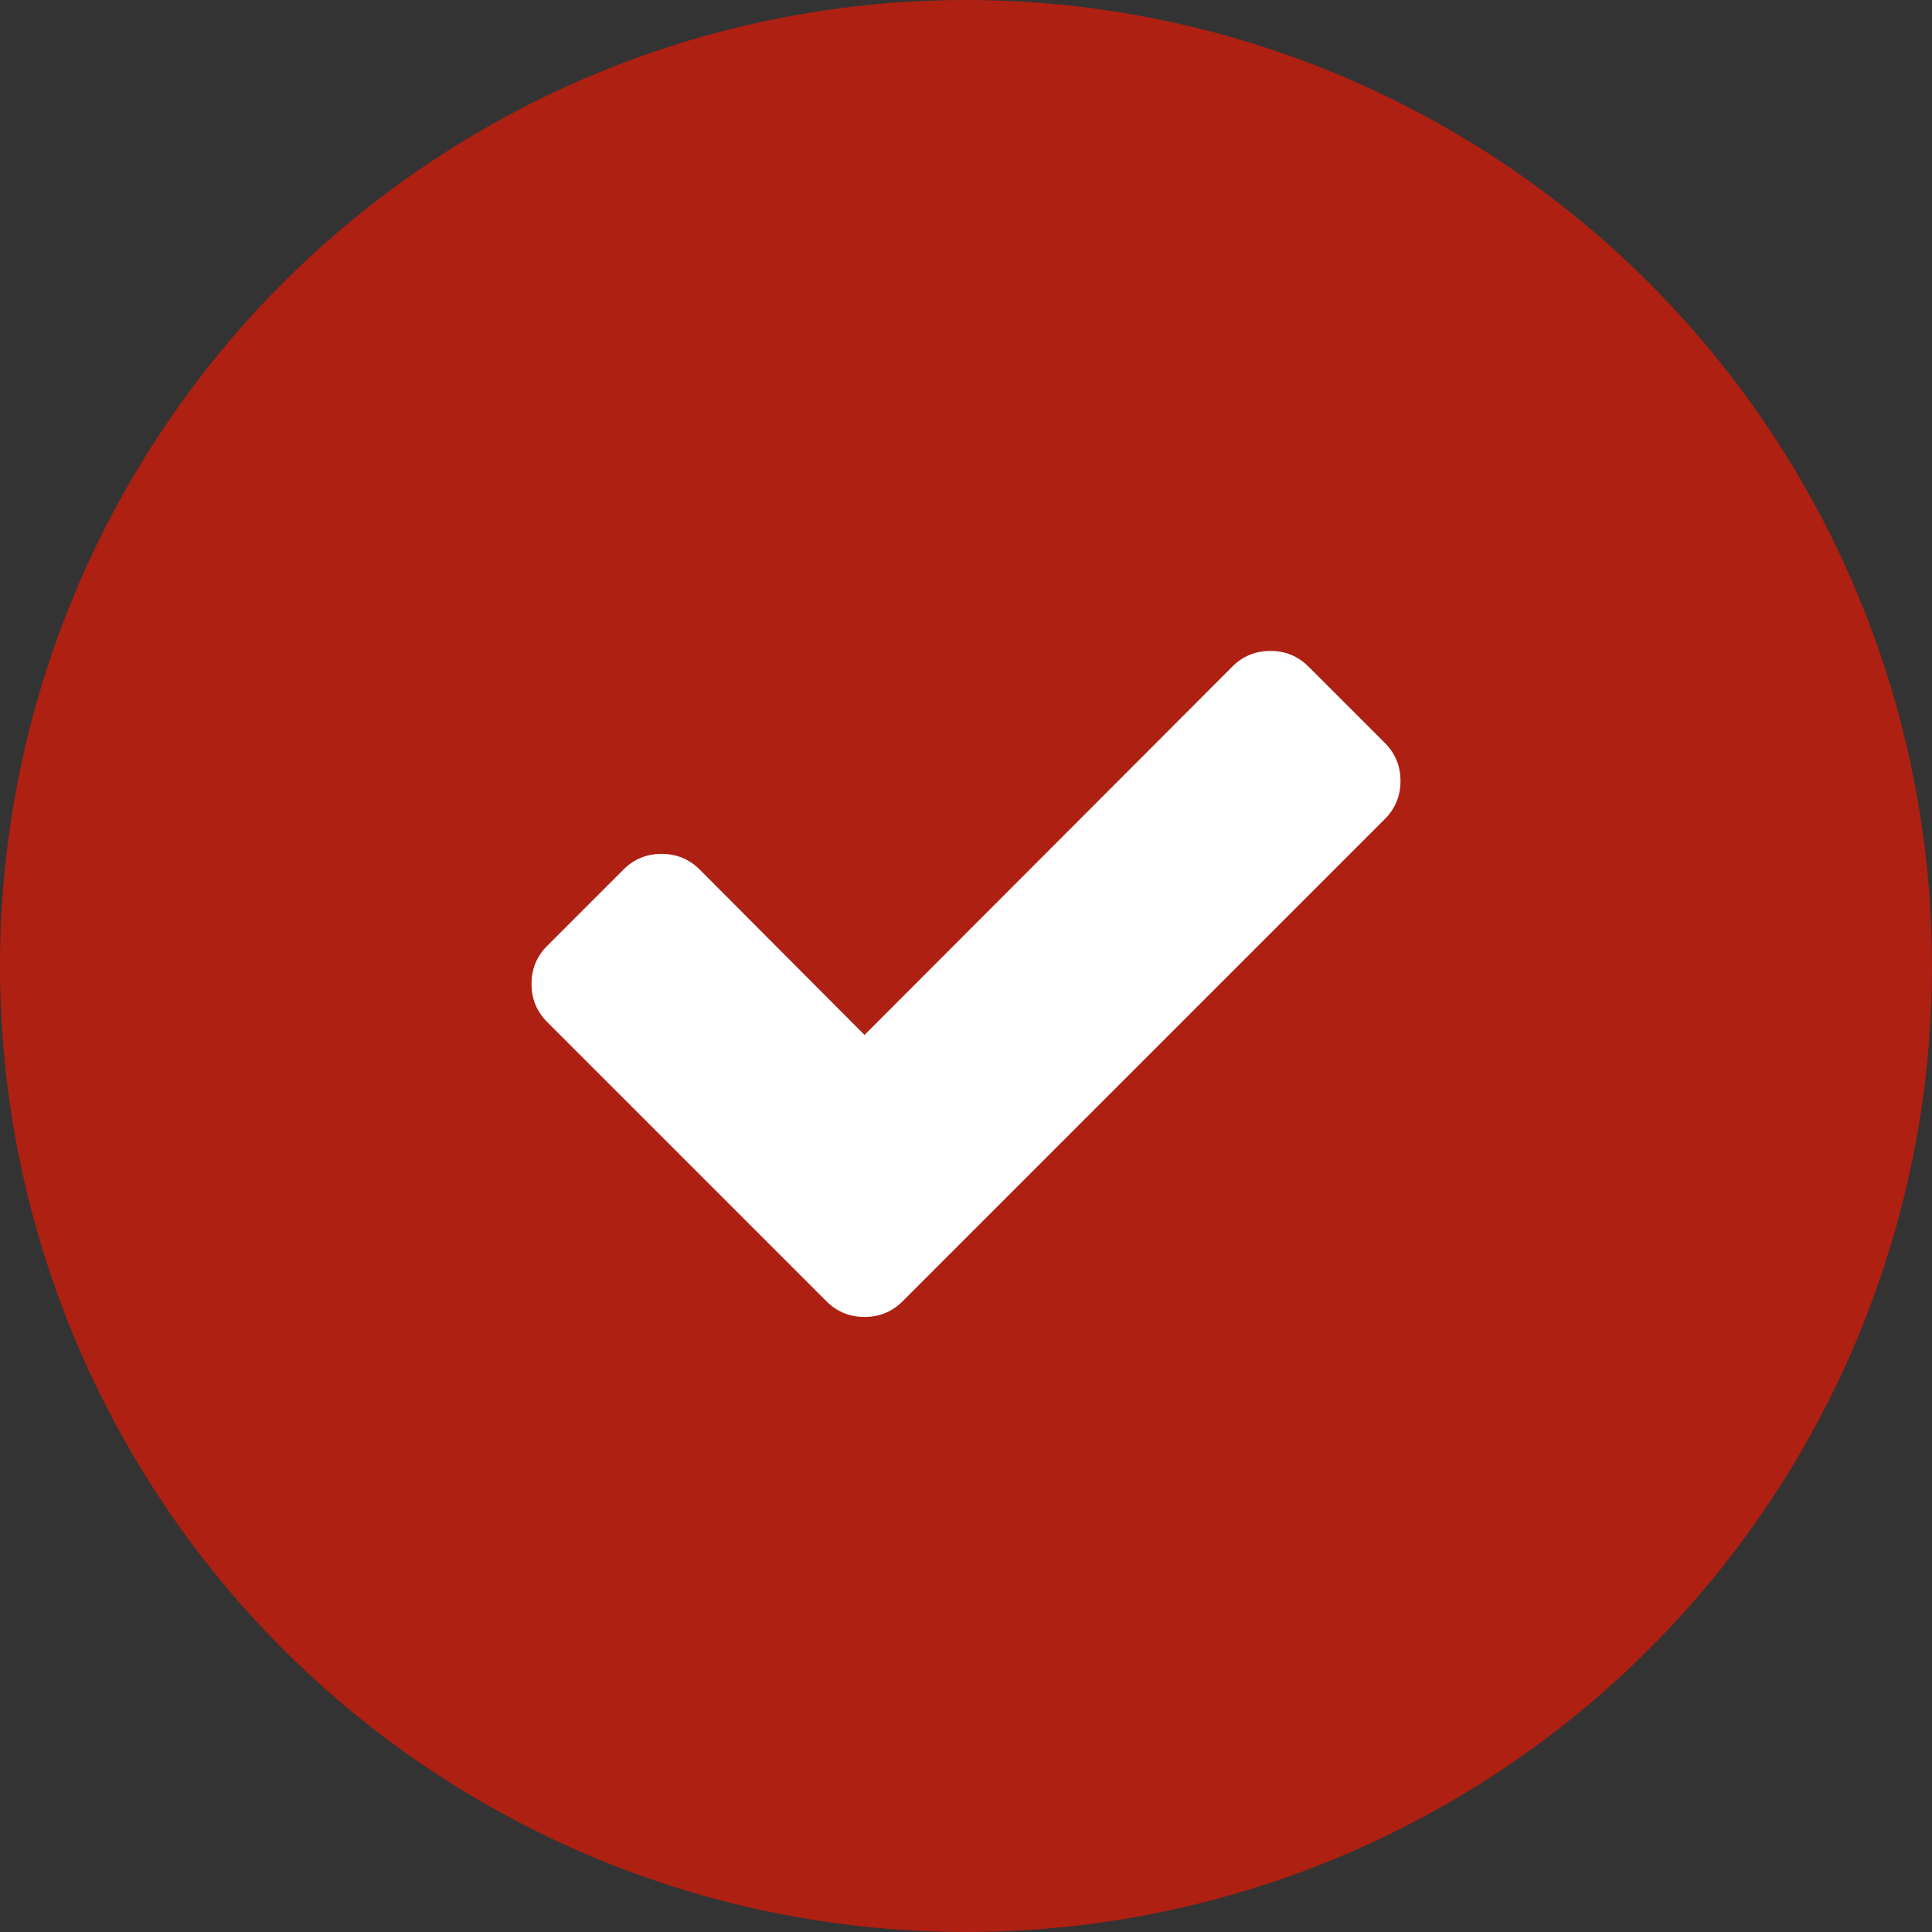
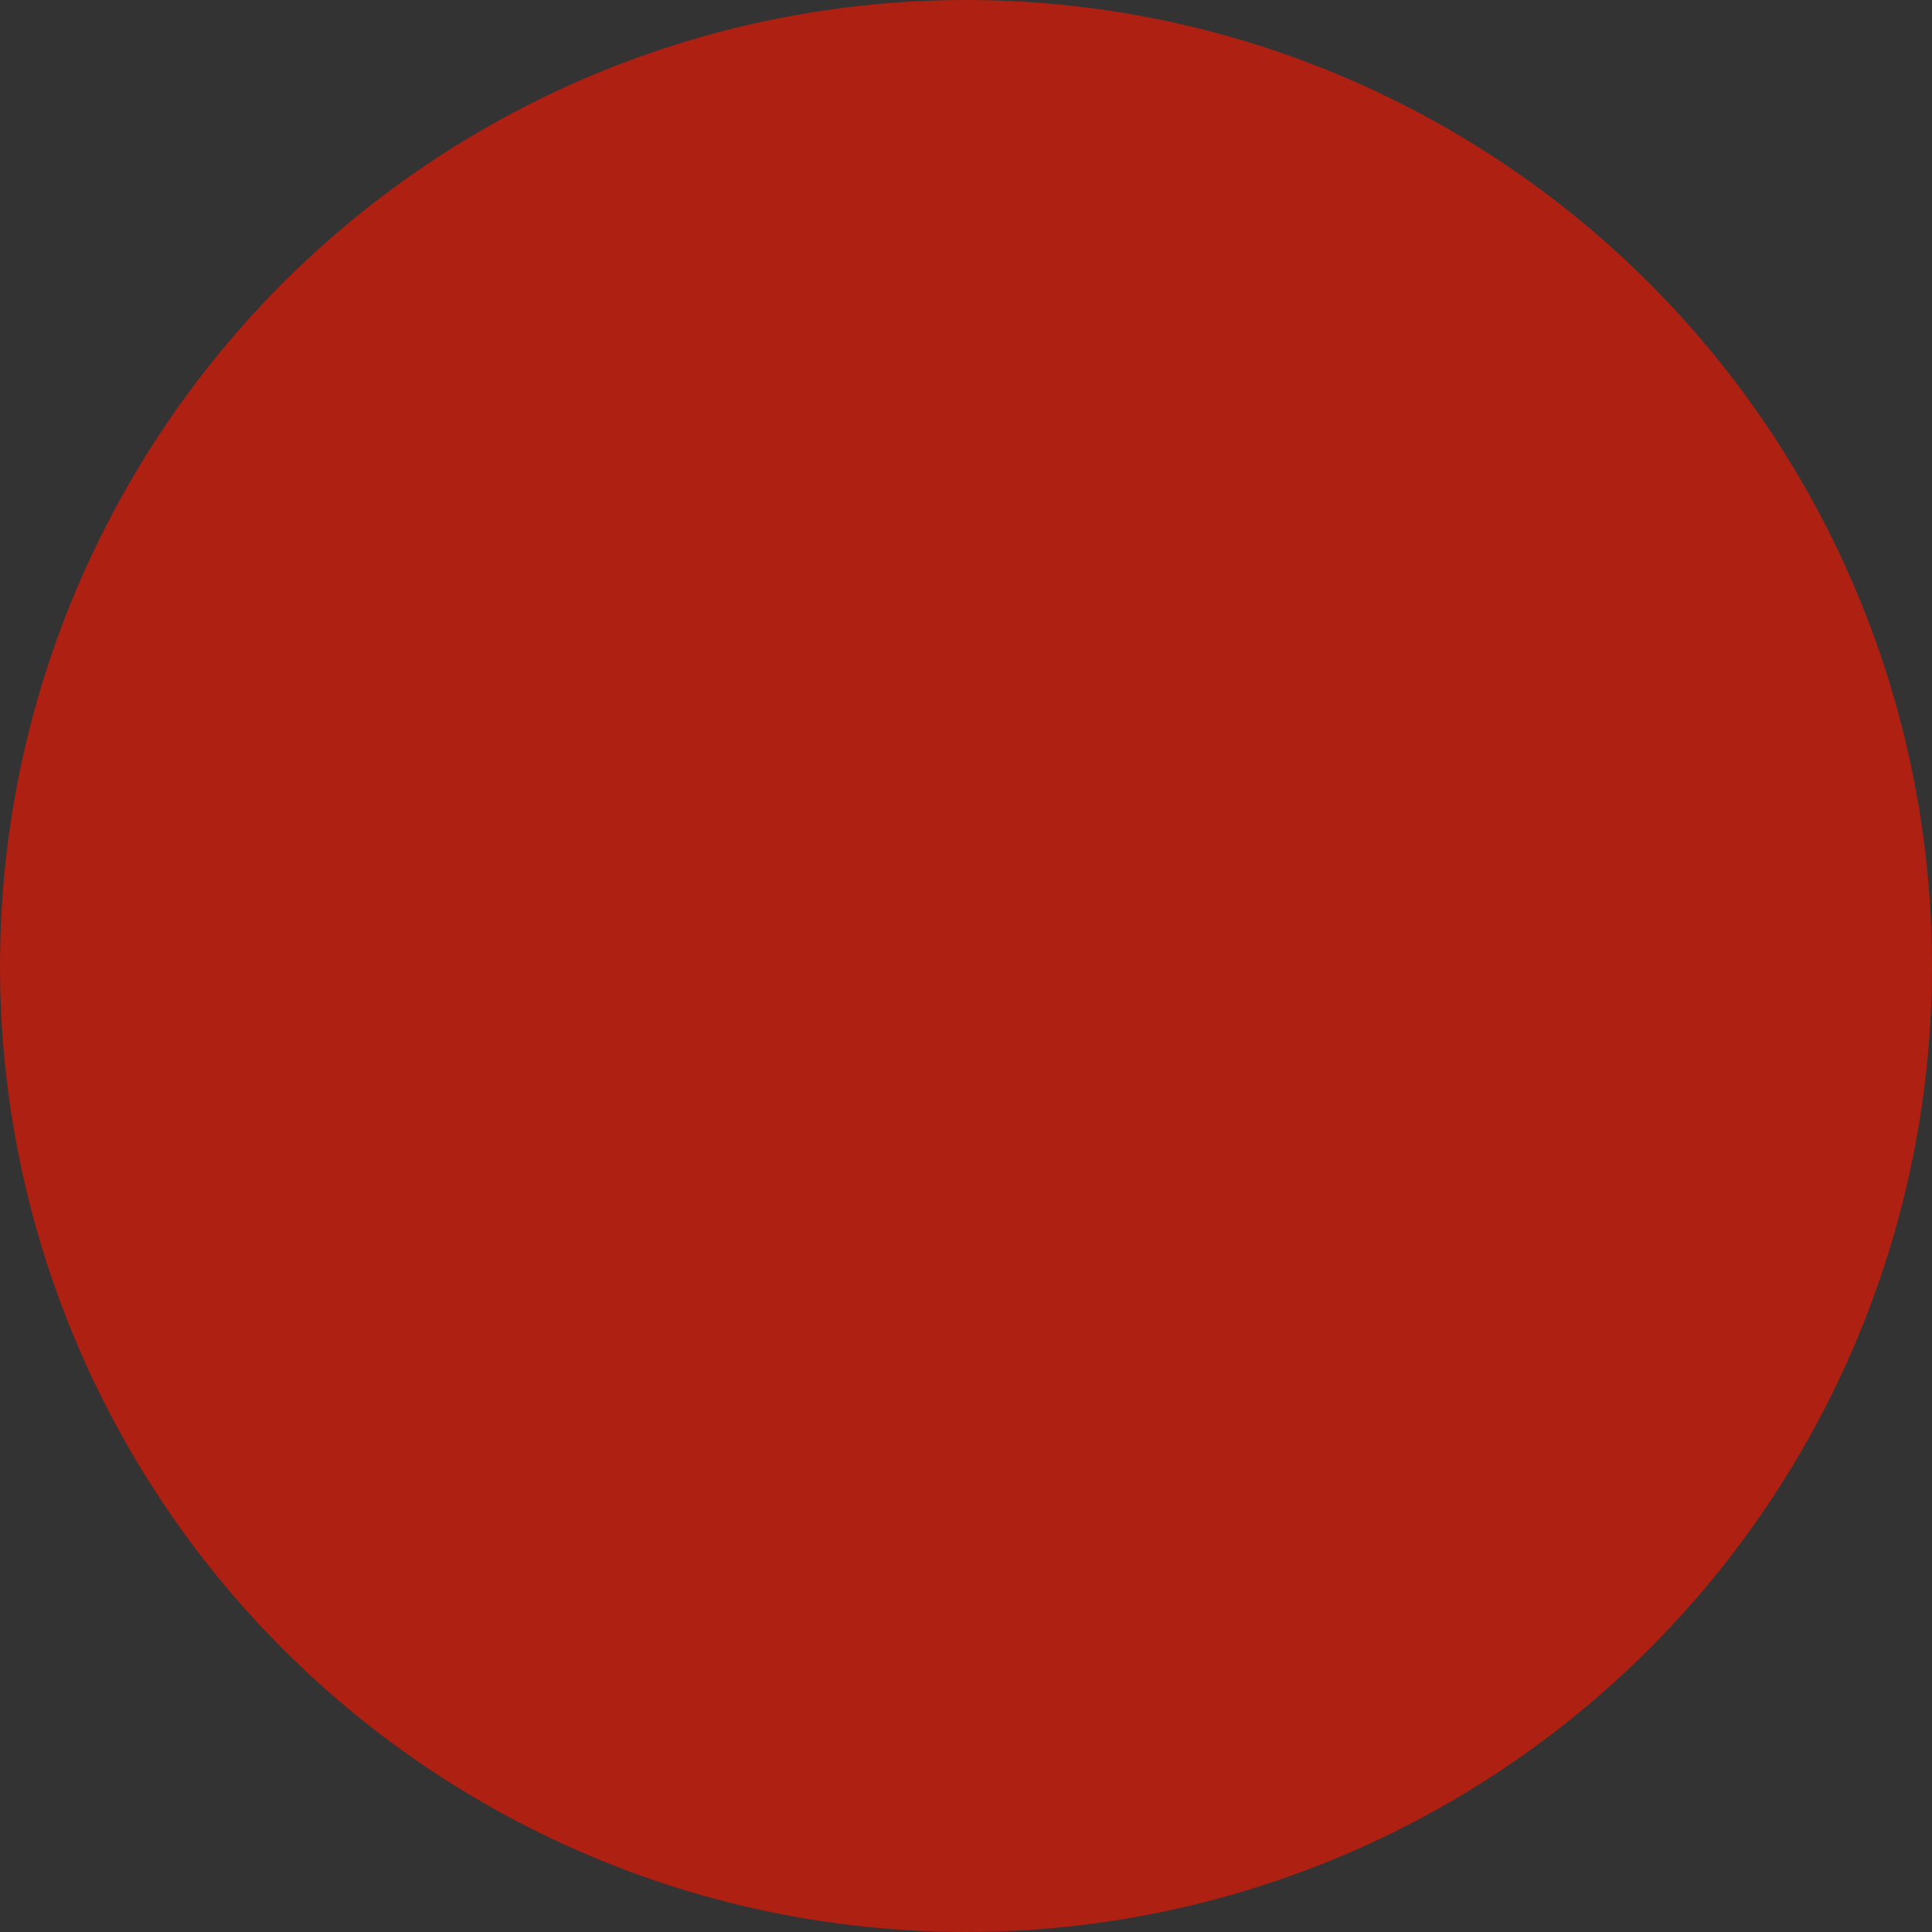
<svg xmlns="http://www.w3.org/2000/svg" width="200" height="200" viewBox="0 0 200 200" fill="none">
  <rect x="0" y="0" width="200" height="200" fill="#333333" stroke="none" />
  <circle cx="100" cy="100" r="100" fill="#AE2012" />
-   <path d="M144.978 80.848C144.978 82.396 144.436 83.711 143.353 84.795L101.335 126.812L93.442 134.705C92.359 135.789 91.043 136.33 89.496 136.33C87.948 136.33 86.632 135.789 85.549 134.705L77.656 126.812L56.647 105.804C55.564 104.72 55.022 103.405 55.022 101.857C55.022 100.31 55.564 98.994 56.647 97.911L64.54 90.018C65.624 88.934 66.939 88.393 68.487 88.393C70.034 88.393 71.35 88.934 72.433 90.018L89.496 107.138L127.567 69.009C128.65 67.926 129.966 67.384 131.513 67.384C133.061 67.384 134.376 67.926 135.46 69.009L143.353 76.902C144.436 77.985 144.978 79.301 144.978 80.848Z" fill="white" />
</svg>